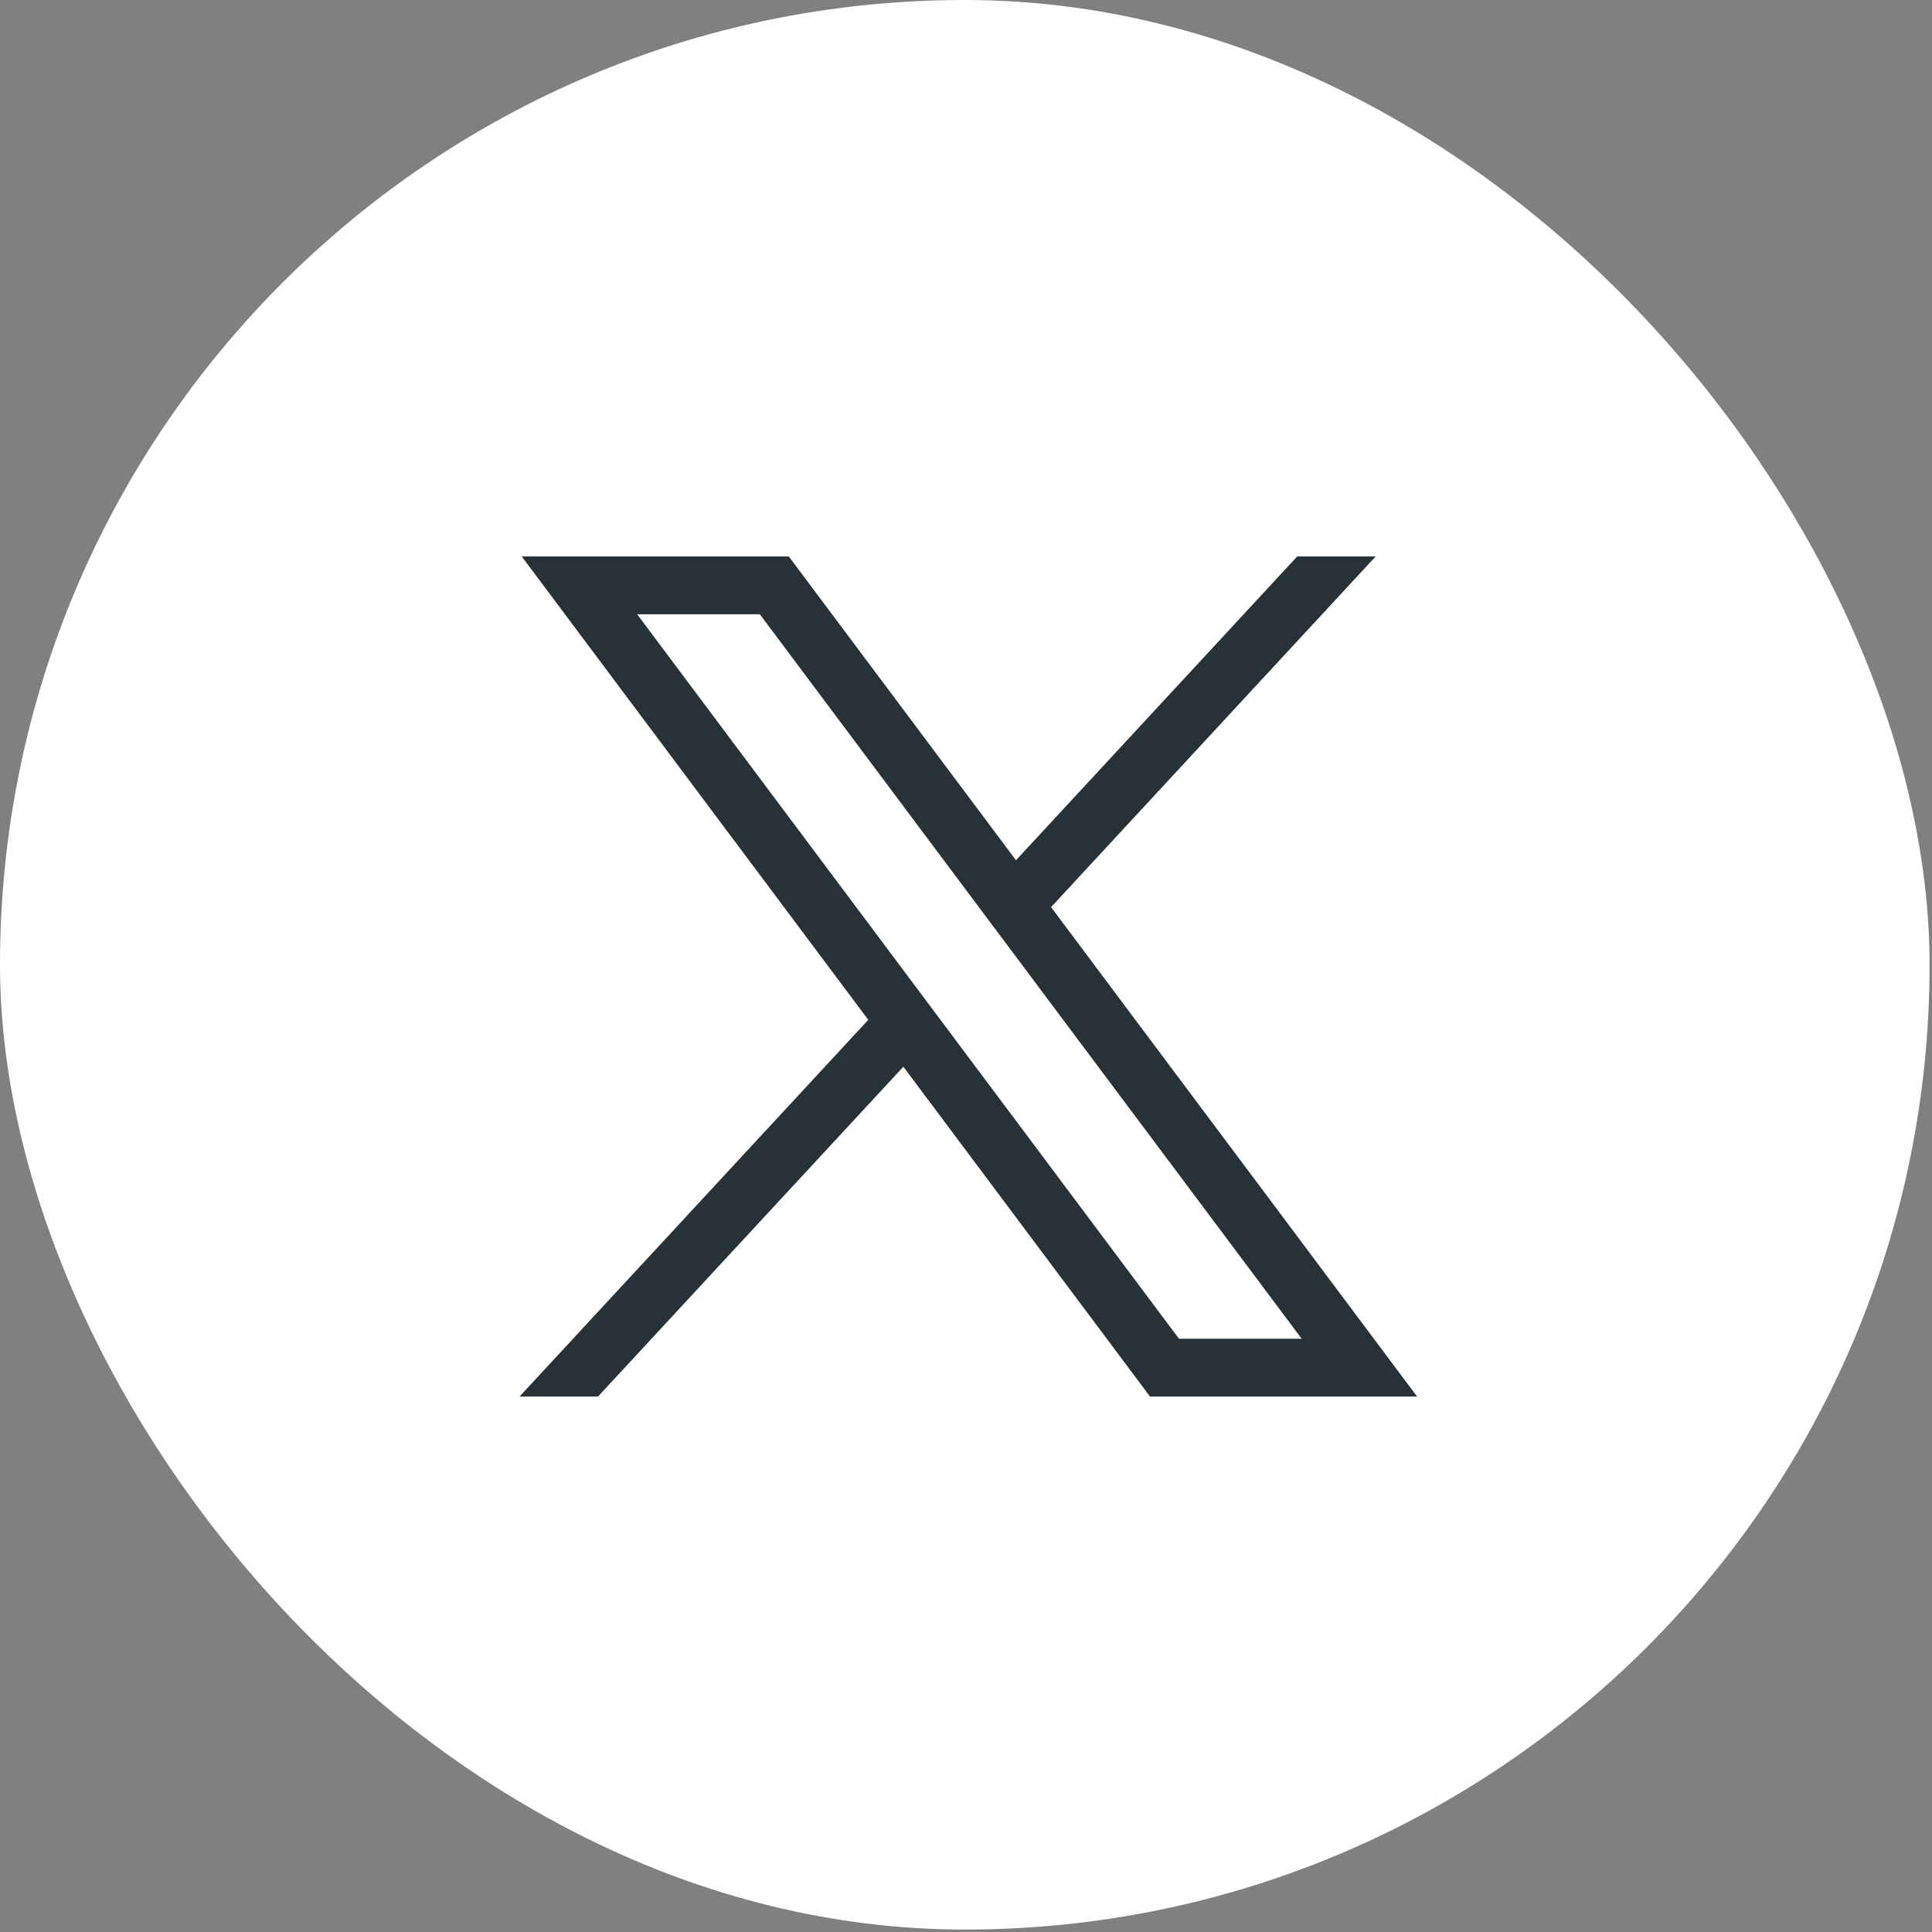
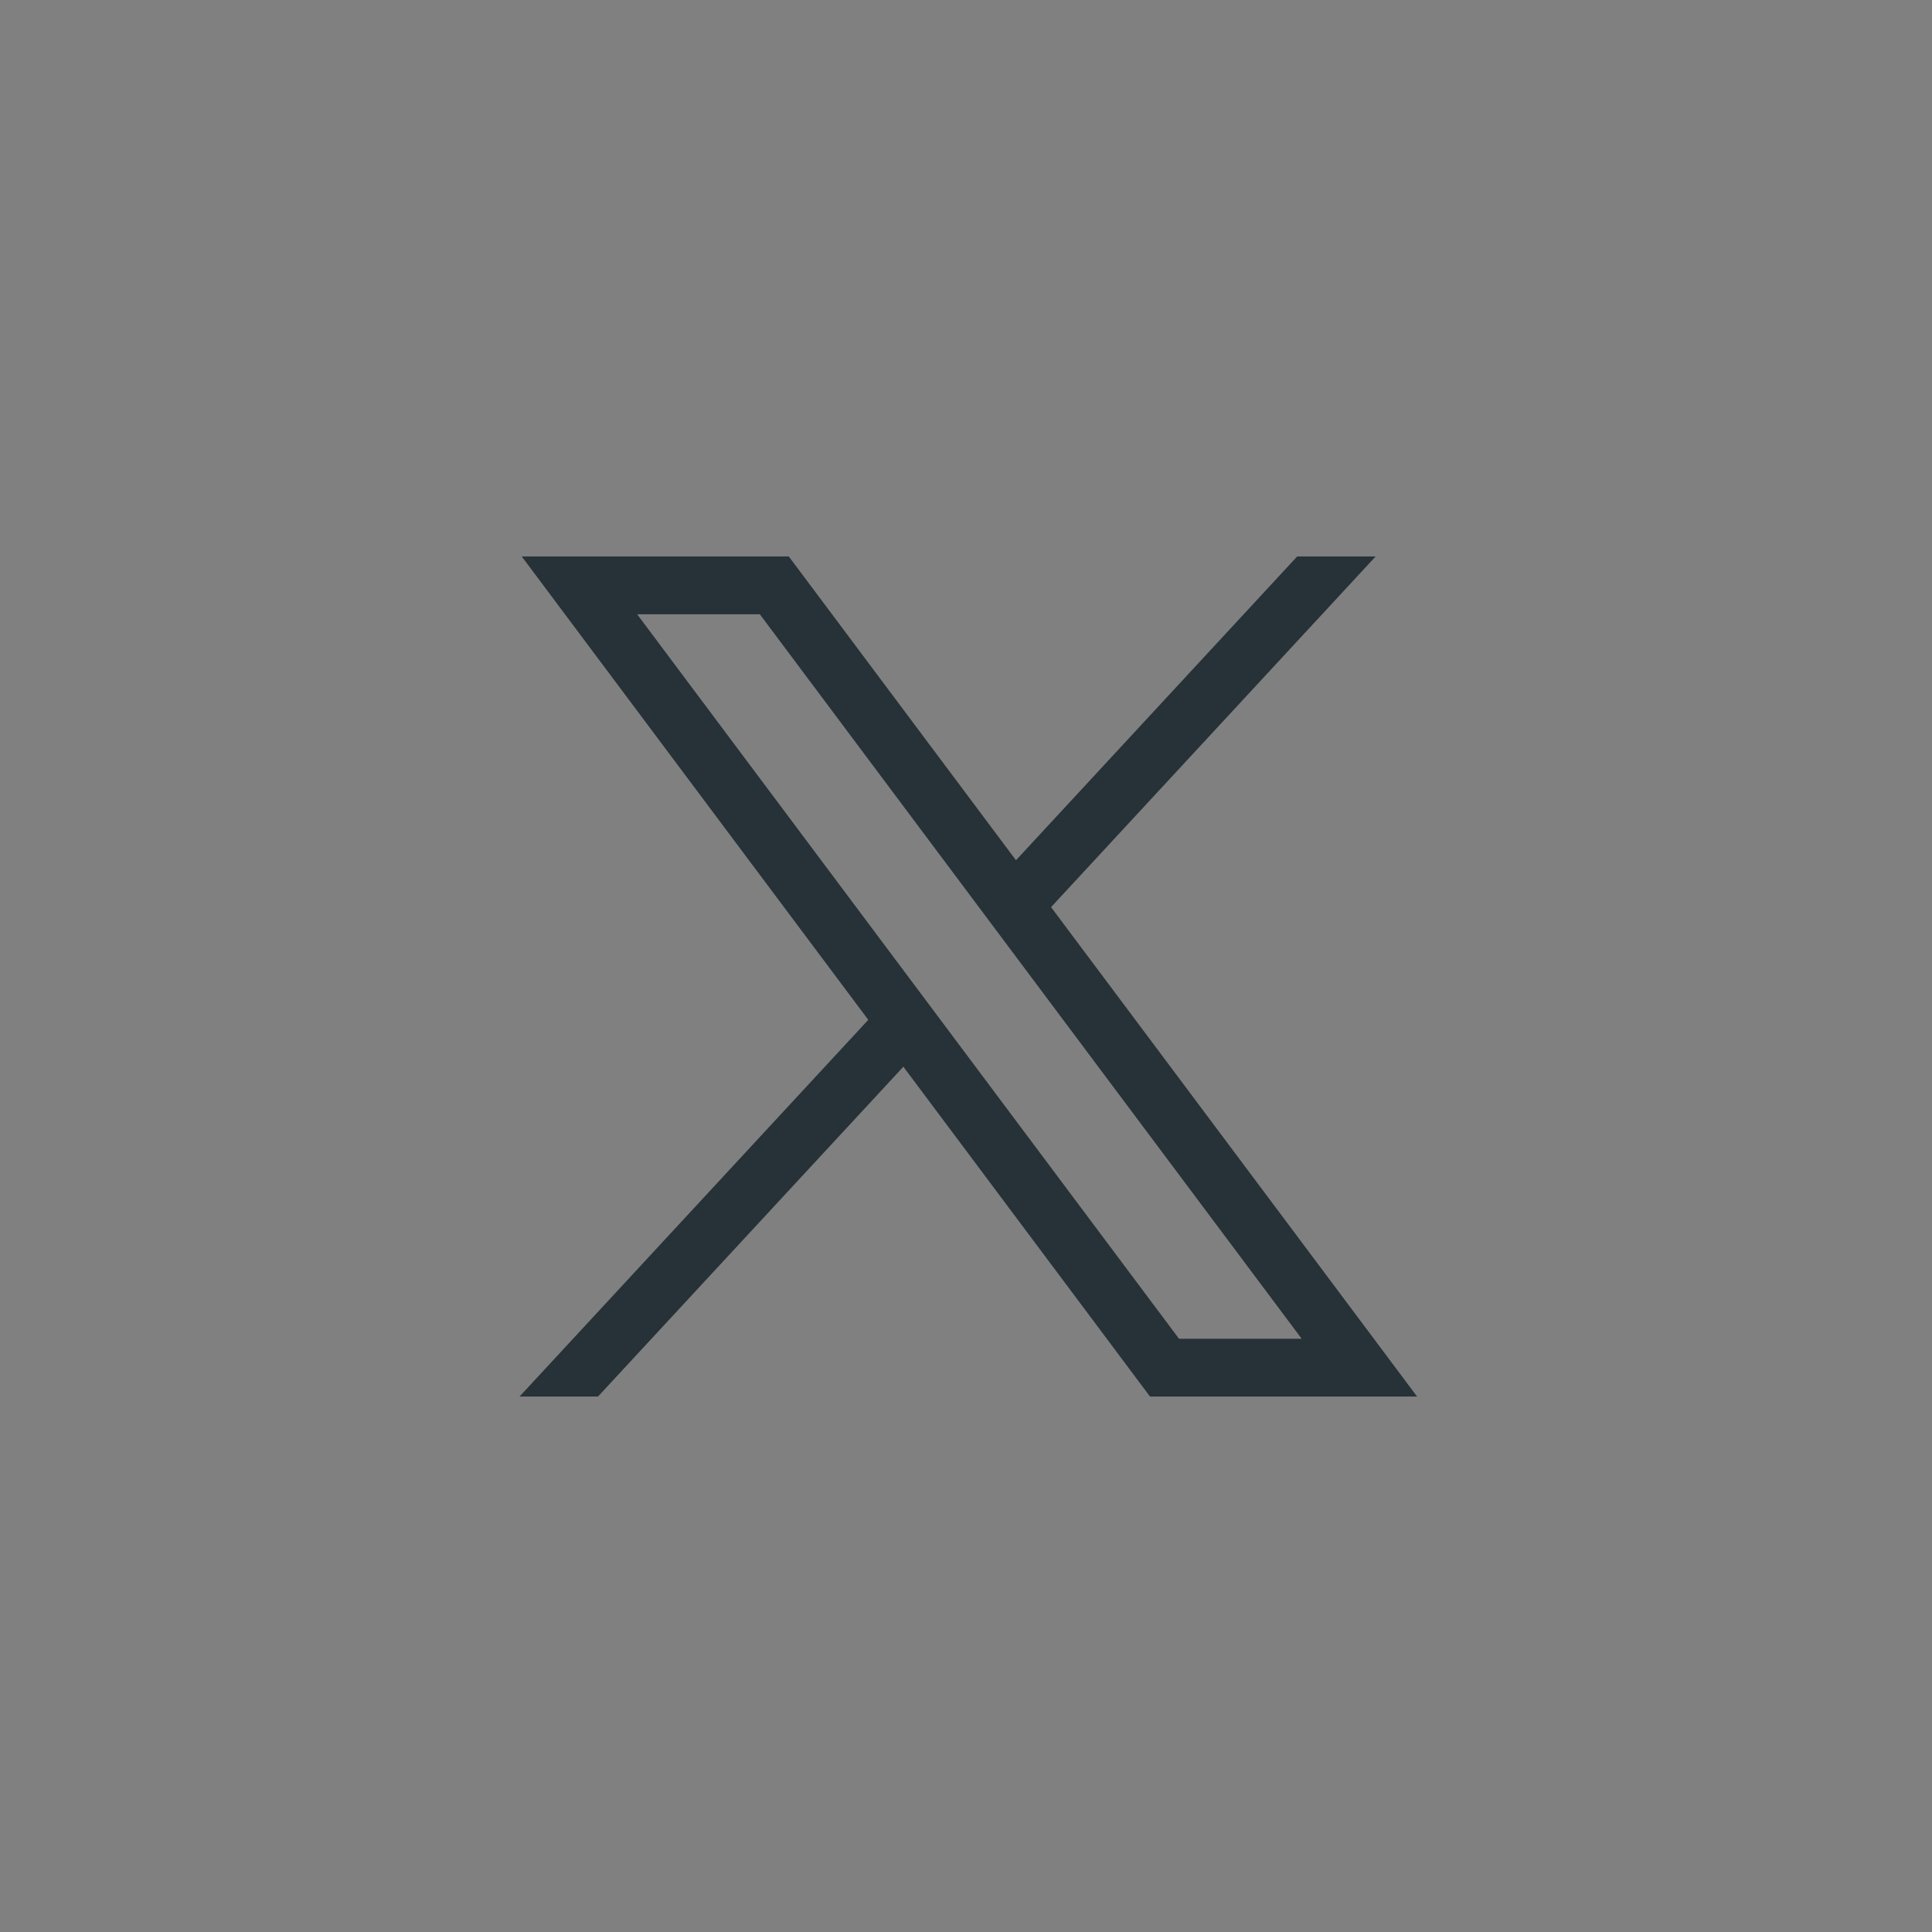
<svg xmlns="http://www.w3.org/2000/svg" width="38" height="38" viewBox="0 0 38 38" fill="none">
  <rect x="0" y="0" width="38" height="38" fill="#808080" stroke="none" />
-   <rect width="37.952" height="37.952" rx="18.976" fill="white" />
  <path d="M10.262 10.945L17.078 20.059L10.219 27.468H11.762L17.768 20.981L22.619 27.468H27.872L20.673 17.842L27.057 10.945H25.514L19.983 16.92L15.515 10.945H10.262ZM12.532 12.082H14.945L25.602 26.331H23.189L12.532 12.082Z" fill="#263238" />
</svg>